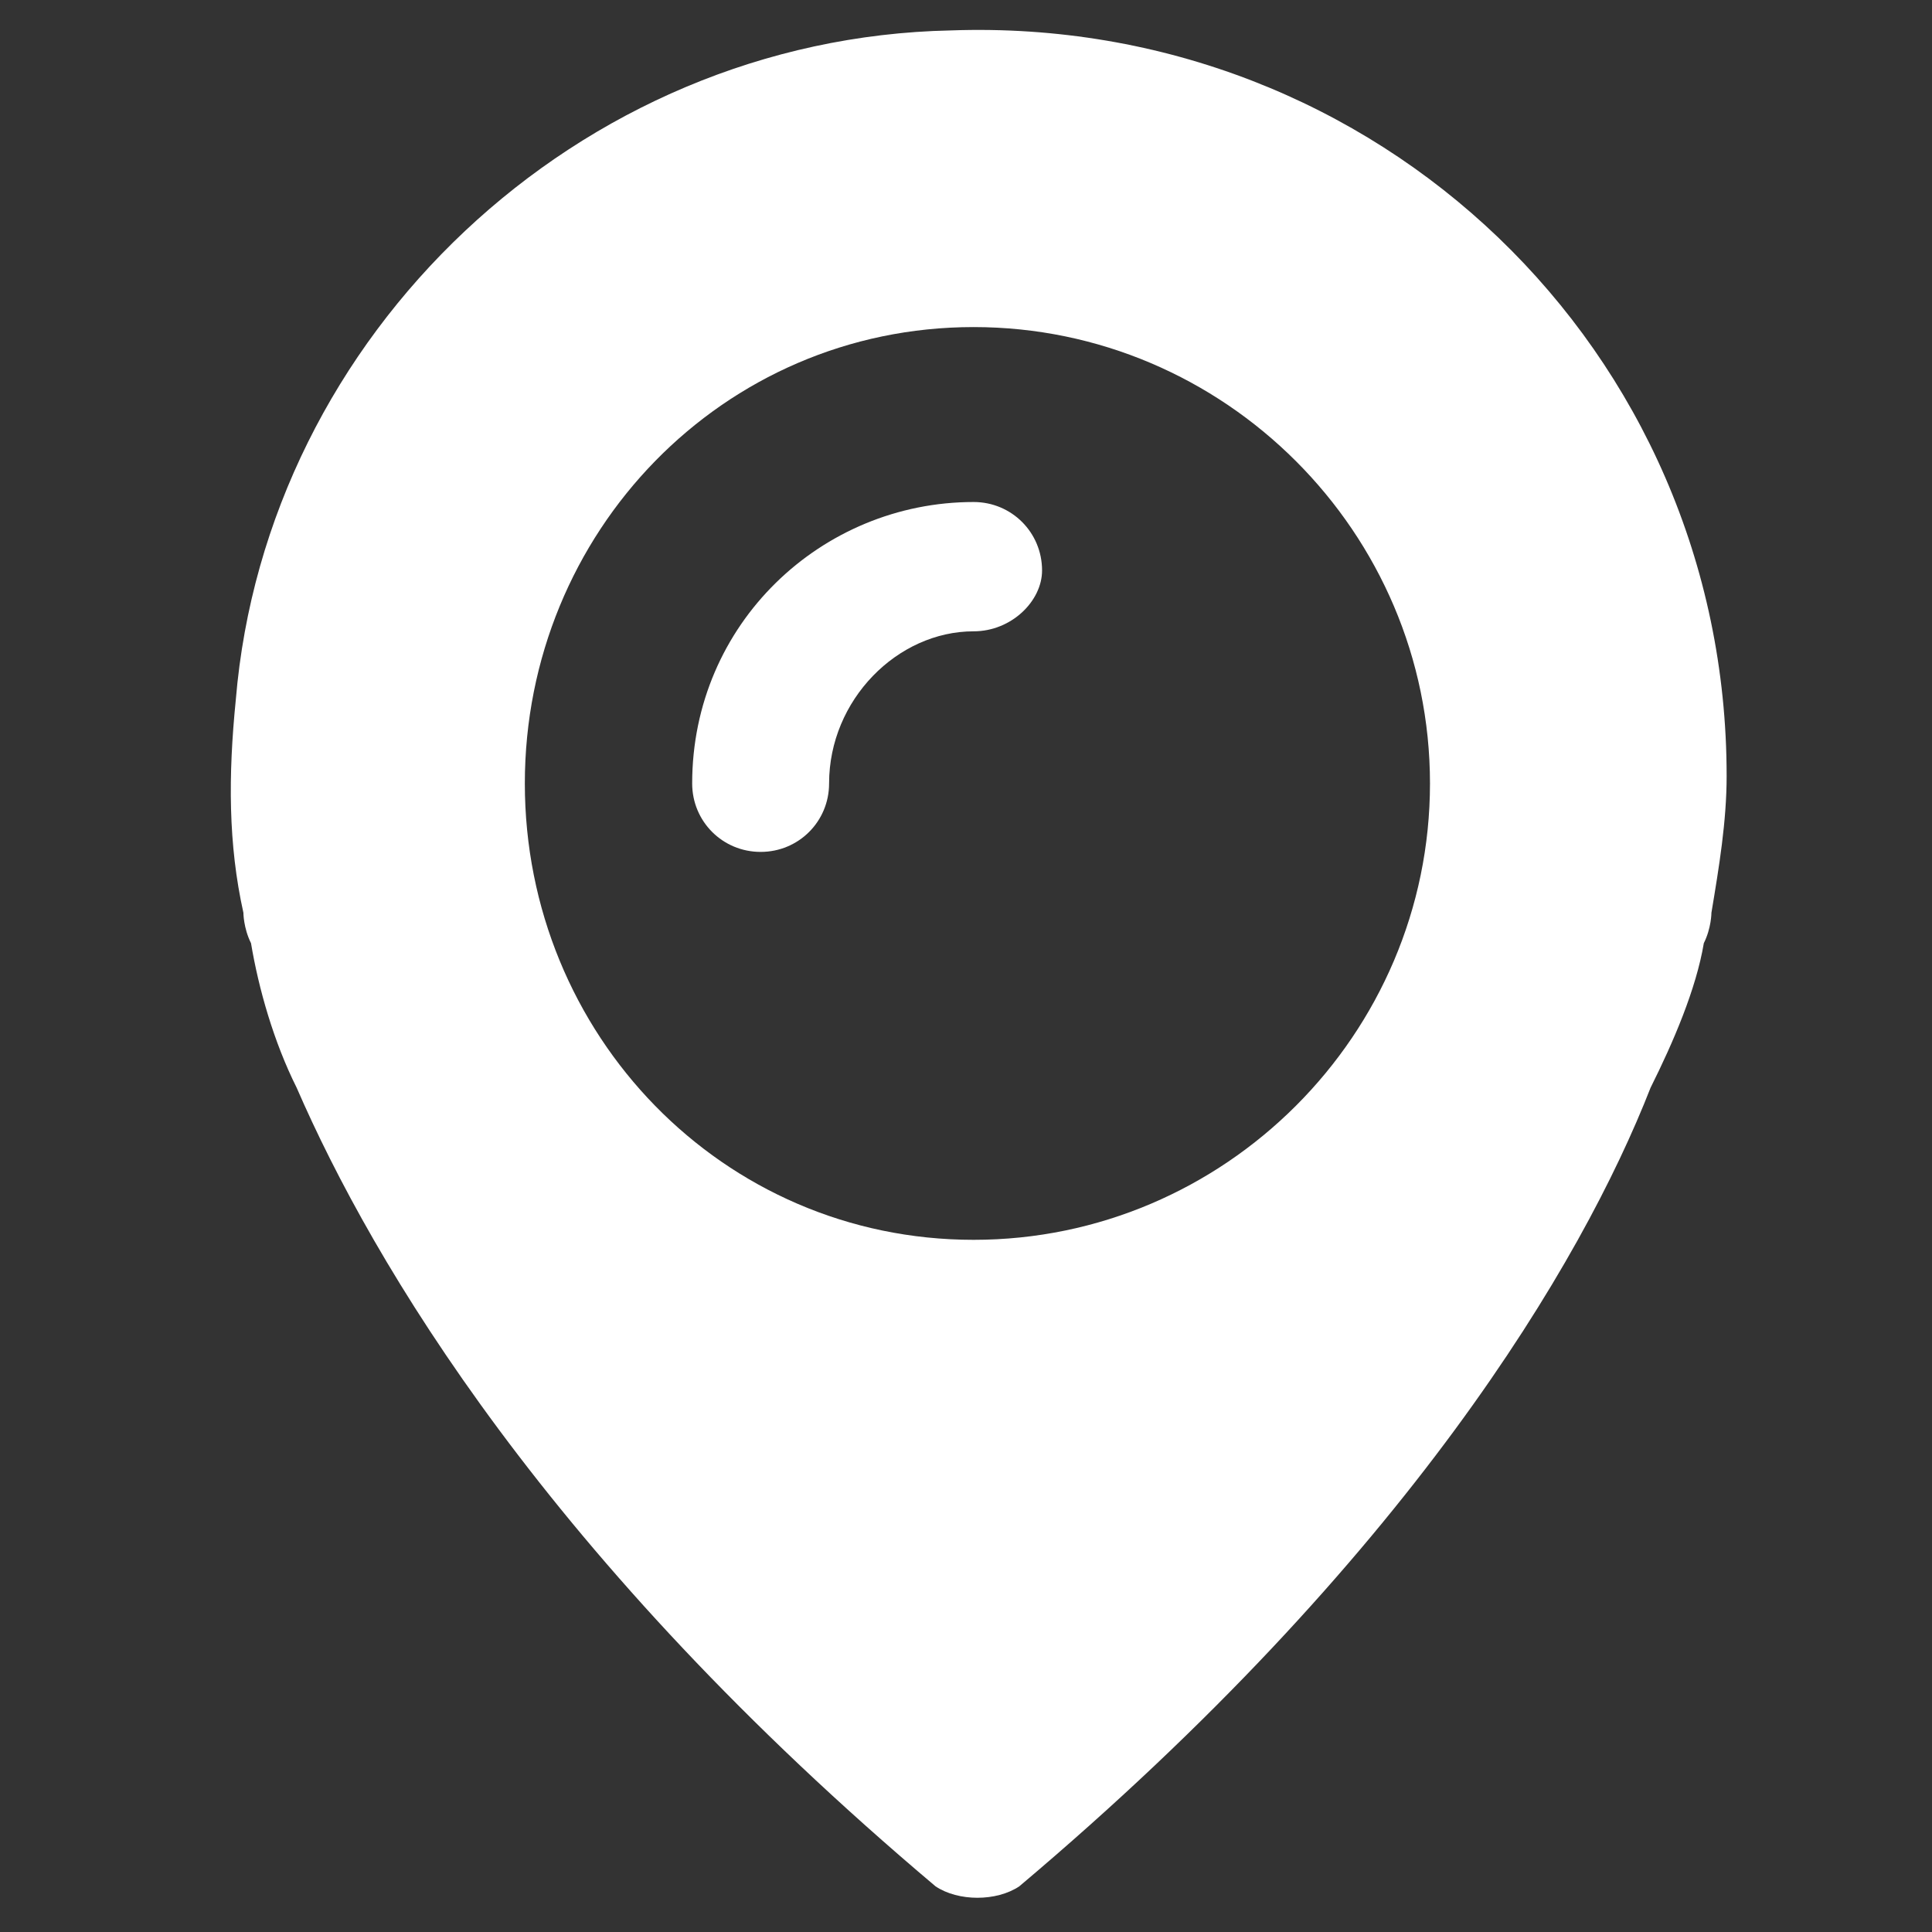
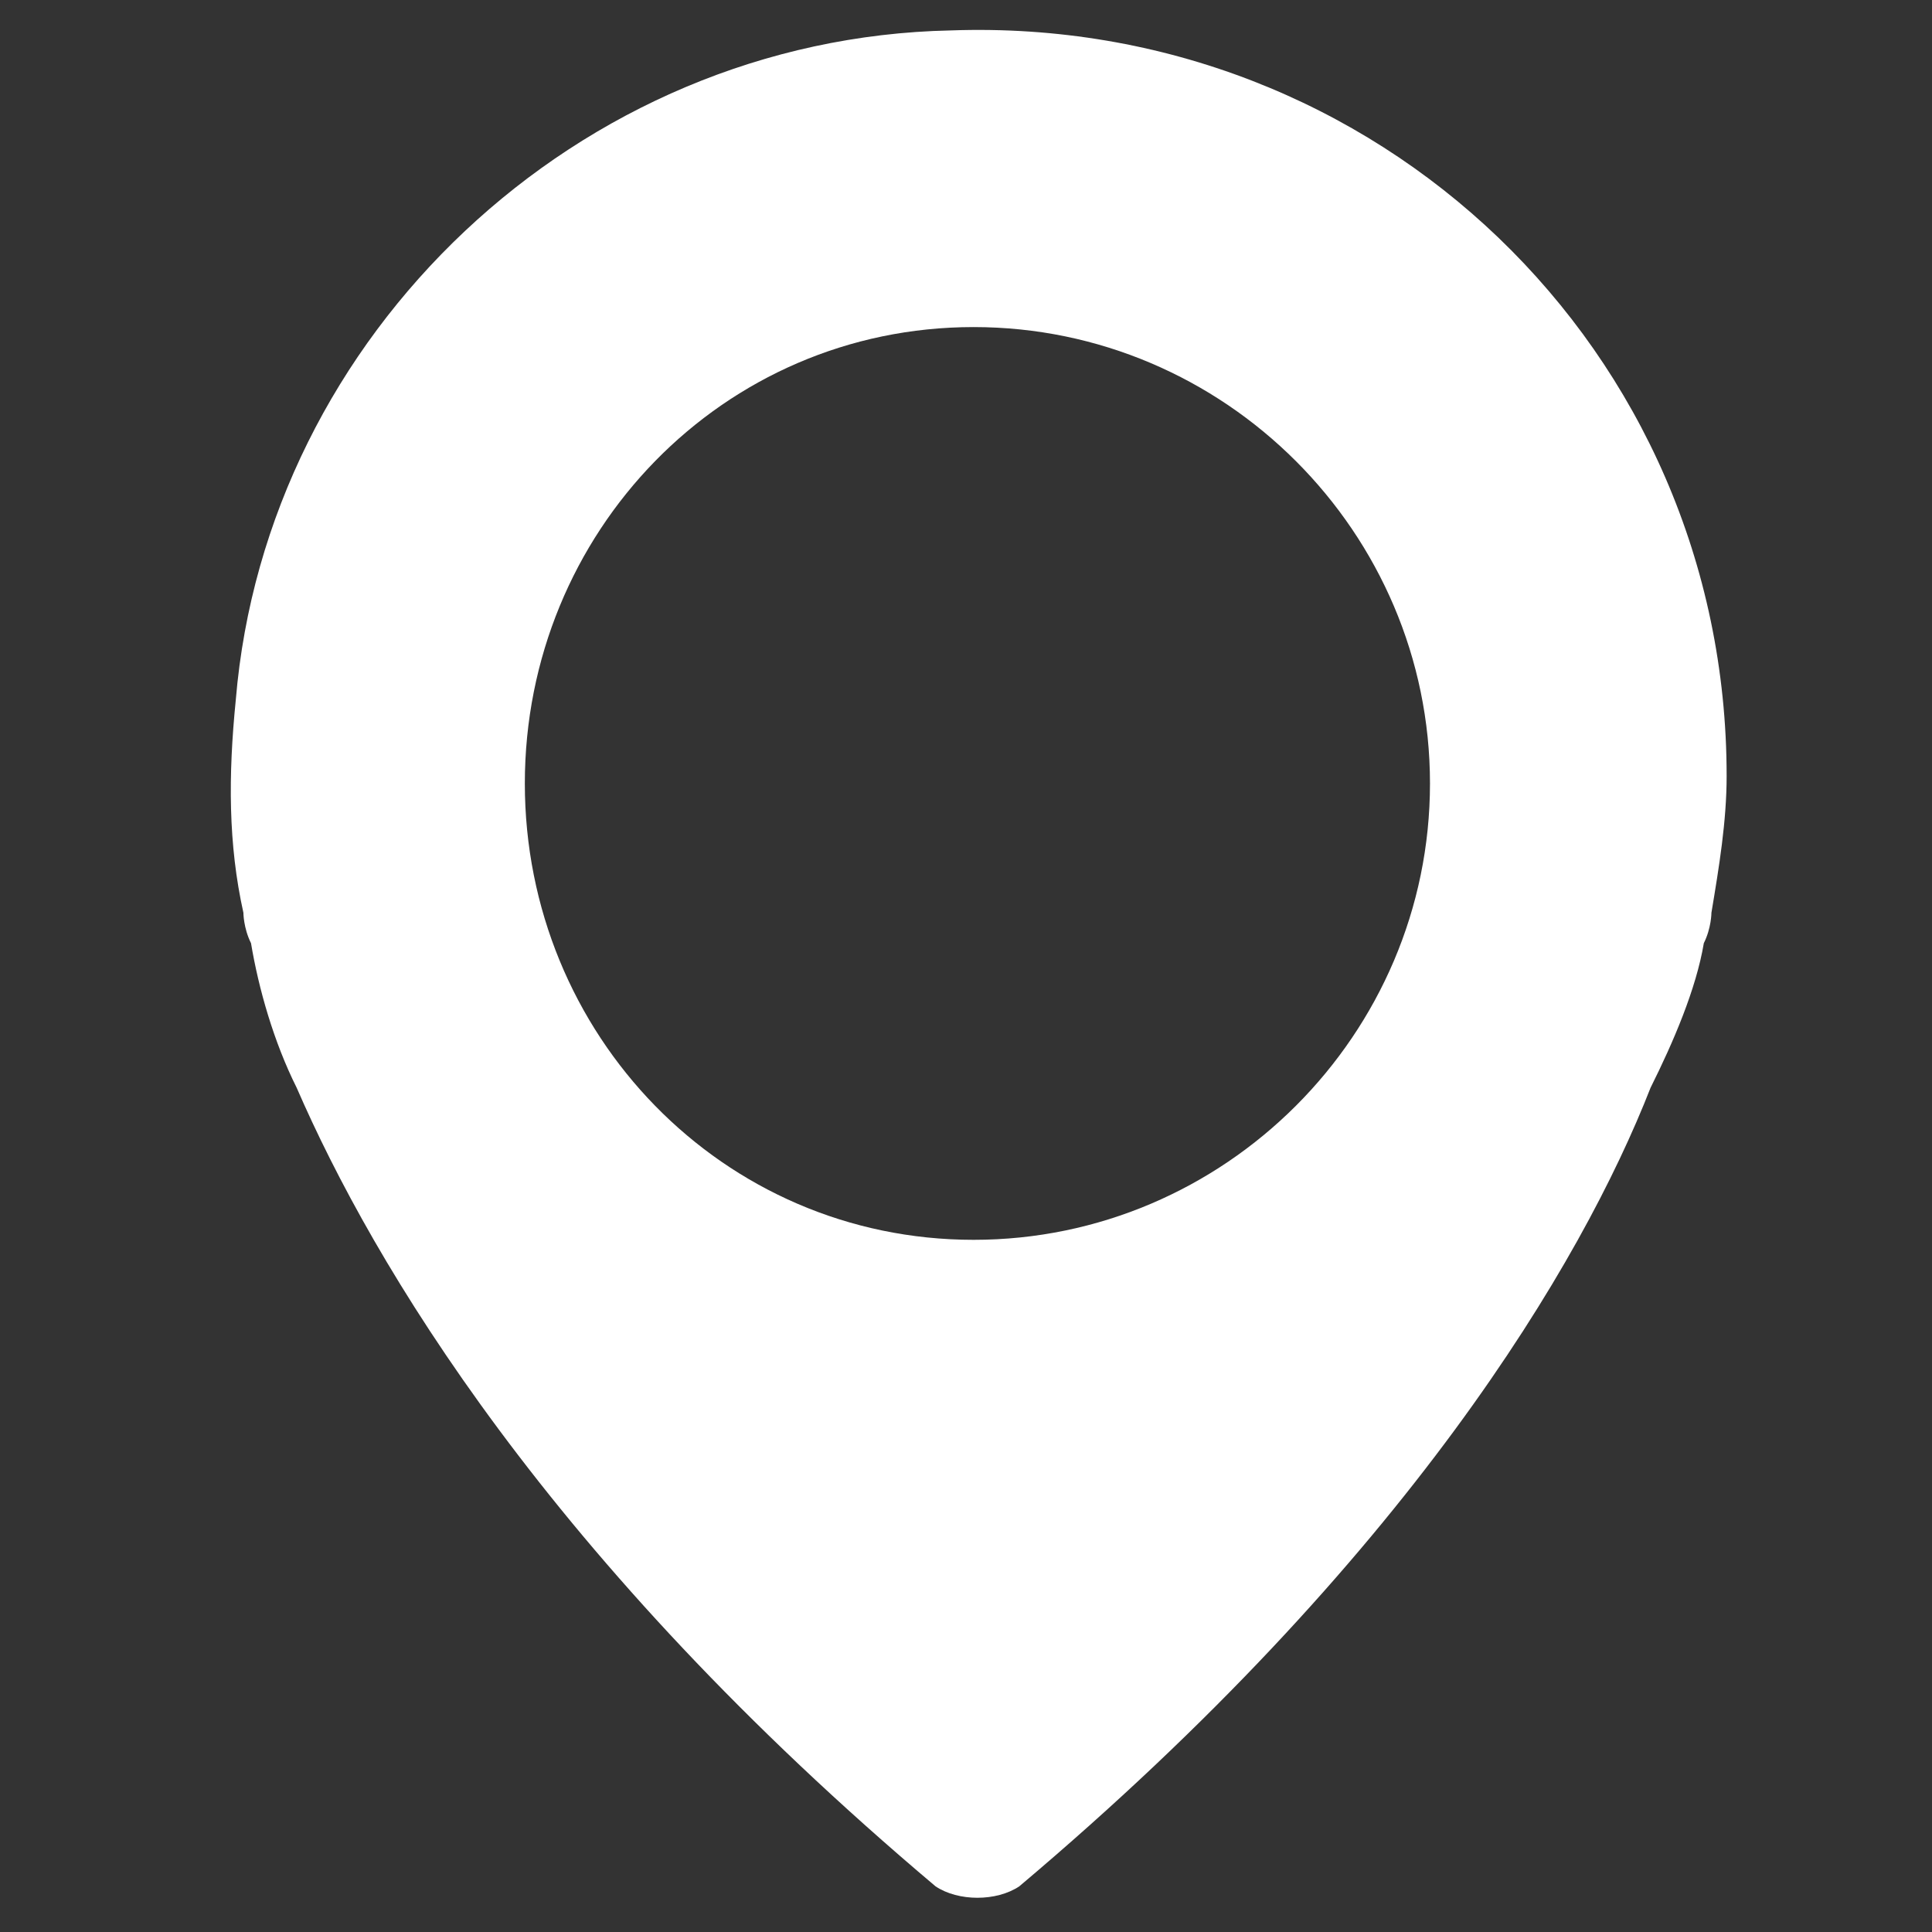
<svg xmlns="http://www.w3.org/2000/svg" xml:space="preserve" width="2.54mm" height="2.54mm" version="1.1" style="shape-rendering:geometricPrecision; text-rendering:geometricPrecision; image-rendering:optimizeQuality; fill-rule:evenodd; clip-rule:evenodd" viewBox="0 0 254 254">
  <rect x="0" y="0" width="254" height="254" fill="#333333" stroke="none" />
  <defs>
    <style type="text/css">
   
    .fil0 {fill:white}
   
  </style>
  </defs>
  <g id="Слой_x0020_1">
    <g id="_2206599026480">
      <g id="XMLID_1844_">
-         <path id="XMLID_1845_" class="fil0" d="M128 66c-20,0 -37,16 -37,37 0,5 4,9 9,9 5,0 9,-4 9,-9 0,-11 9,-20 19,-20 5,0 9,-4 9,-8 0,-5 -4,-9 -9,-9z" />
-         <path id="XMLID_1995_" class="fil0" d="M227 102c0,-56 -46,-100 -102,-98 -49,1 -90,40 -94,88 -1,10 -1,19 1,28l0 0c0,0 0,2 1,4 1,6 3,13 6,19 10,23 33,62 84,105 3,2 8,2 11,0 51,-43 74,-82 83,-105 3,-6 6,-13 7,-19 1,-2 1,-4 1,-4l0 0c1,-6 2,-12 2,-18zm-99 61c-33,0 -59,-27 -59,-60 0,-33 26,-60 59,-60 33,0 60,27 60,60 0,33 -27,60 -60,60z" />
+         <path id="XMLID_1995_" class="fil0" d="M227 102c0,-56 -46,-100 -102,-98 -49,1 -90,40 -94,88 -1,10 -1,19 1,28l0 0c0,0 0,2 1,4 1,6 3,13 6,19 10,23 33,62 84,105 3,2 8,2 11,0 51,-43 74,-82 83,-105 3,-6 6,-13 7,-19 1,-2 1,-4 1,-4l0 0c1,-6 2,-12 2,-18zm-99 61c-33,0 -59,-27 -59,-60 0,-33 26,-60 59,-60 33,0 60,27 60,60 0,33 -27,60 -60,60" />
      </g>
    </g>
  </g>
</svg>